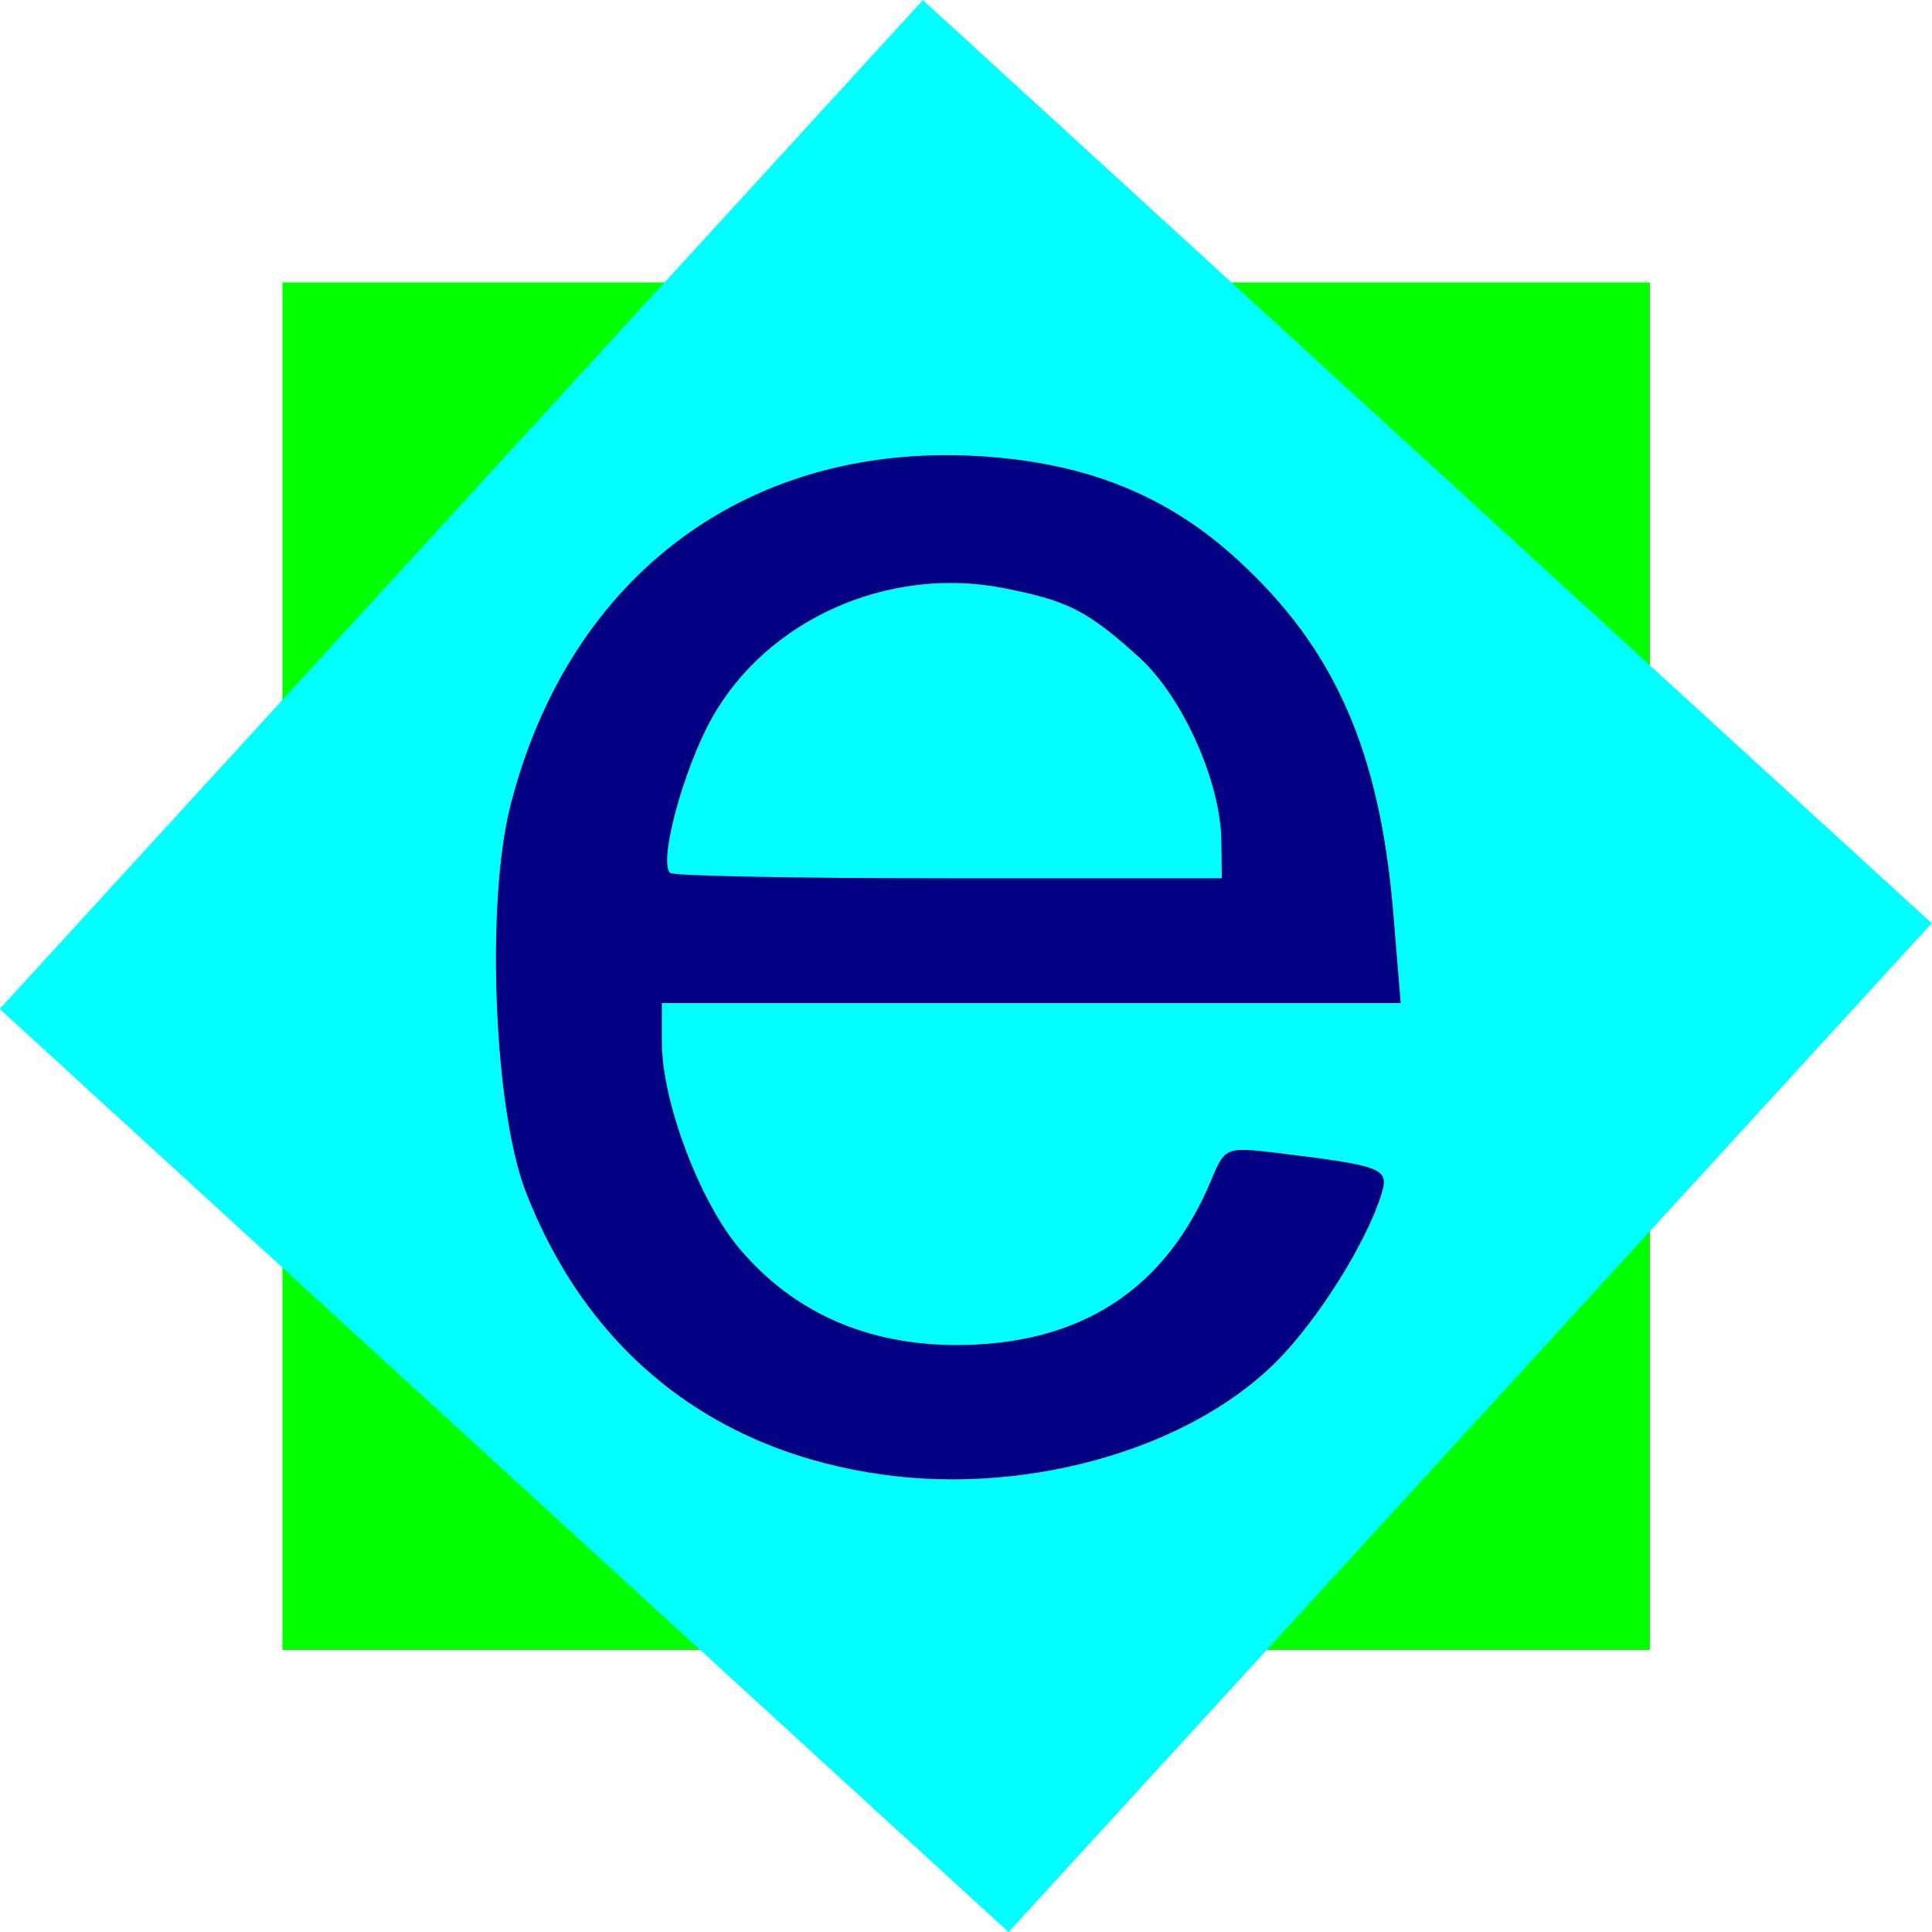
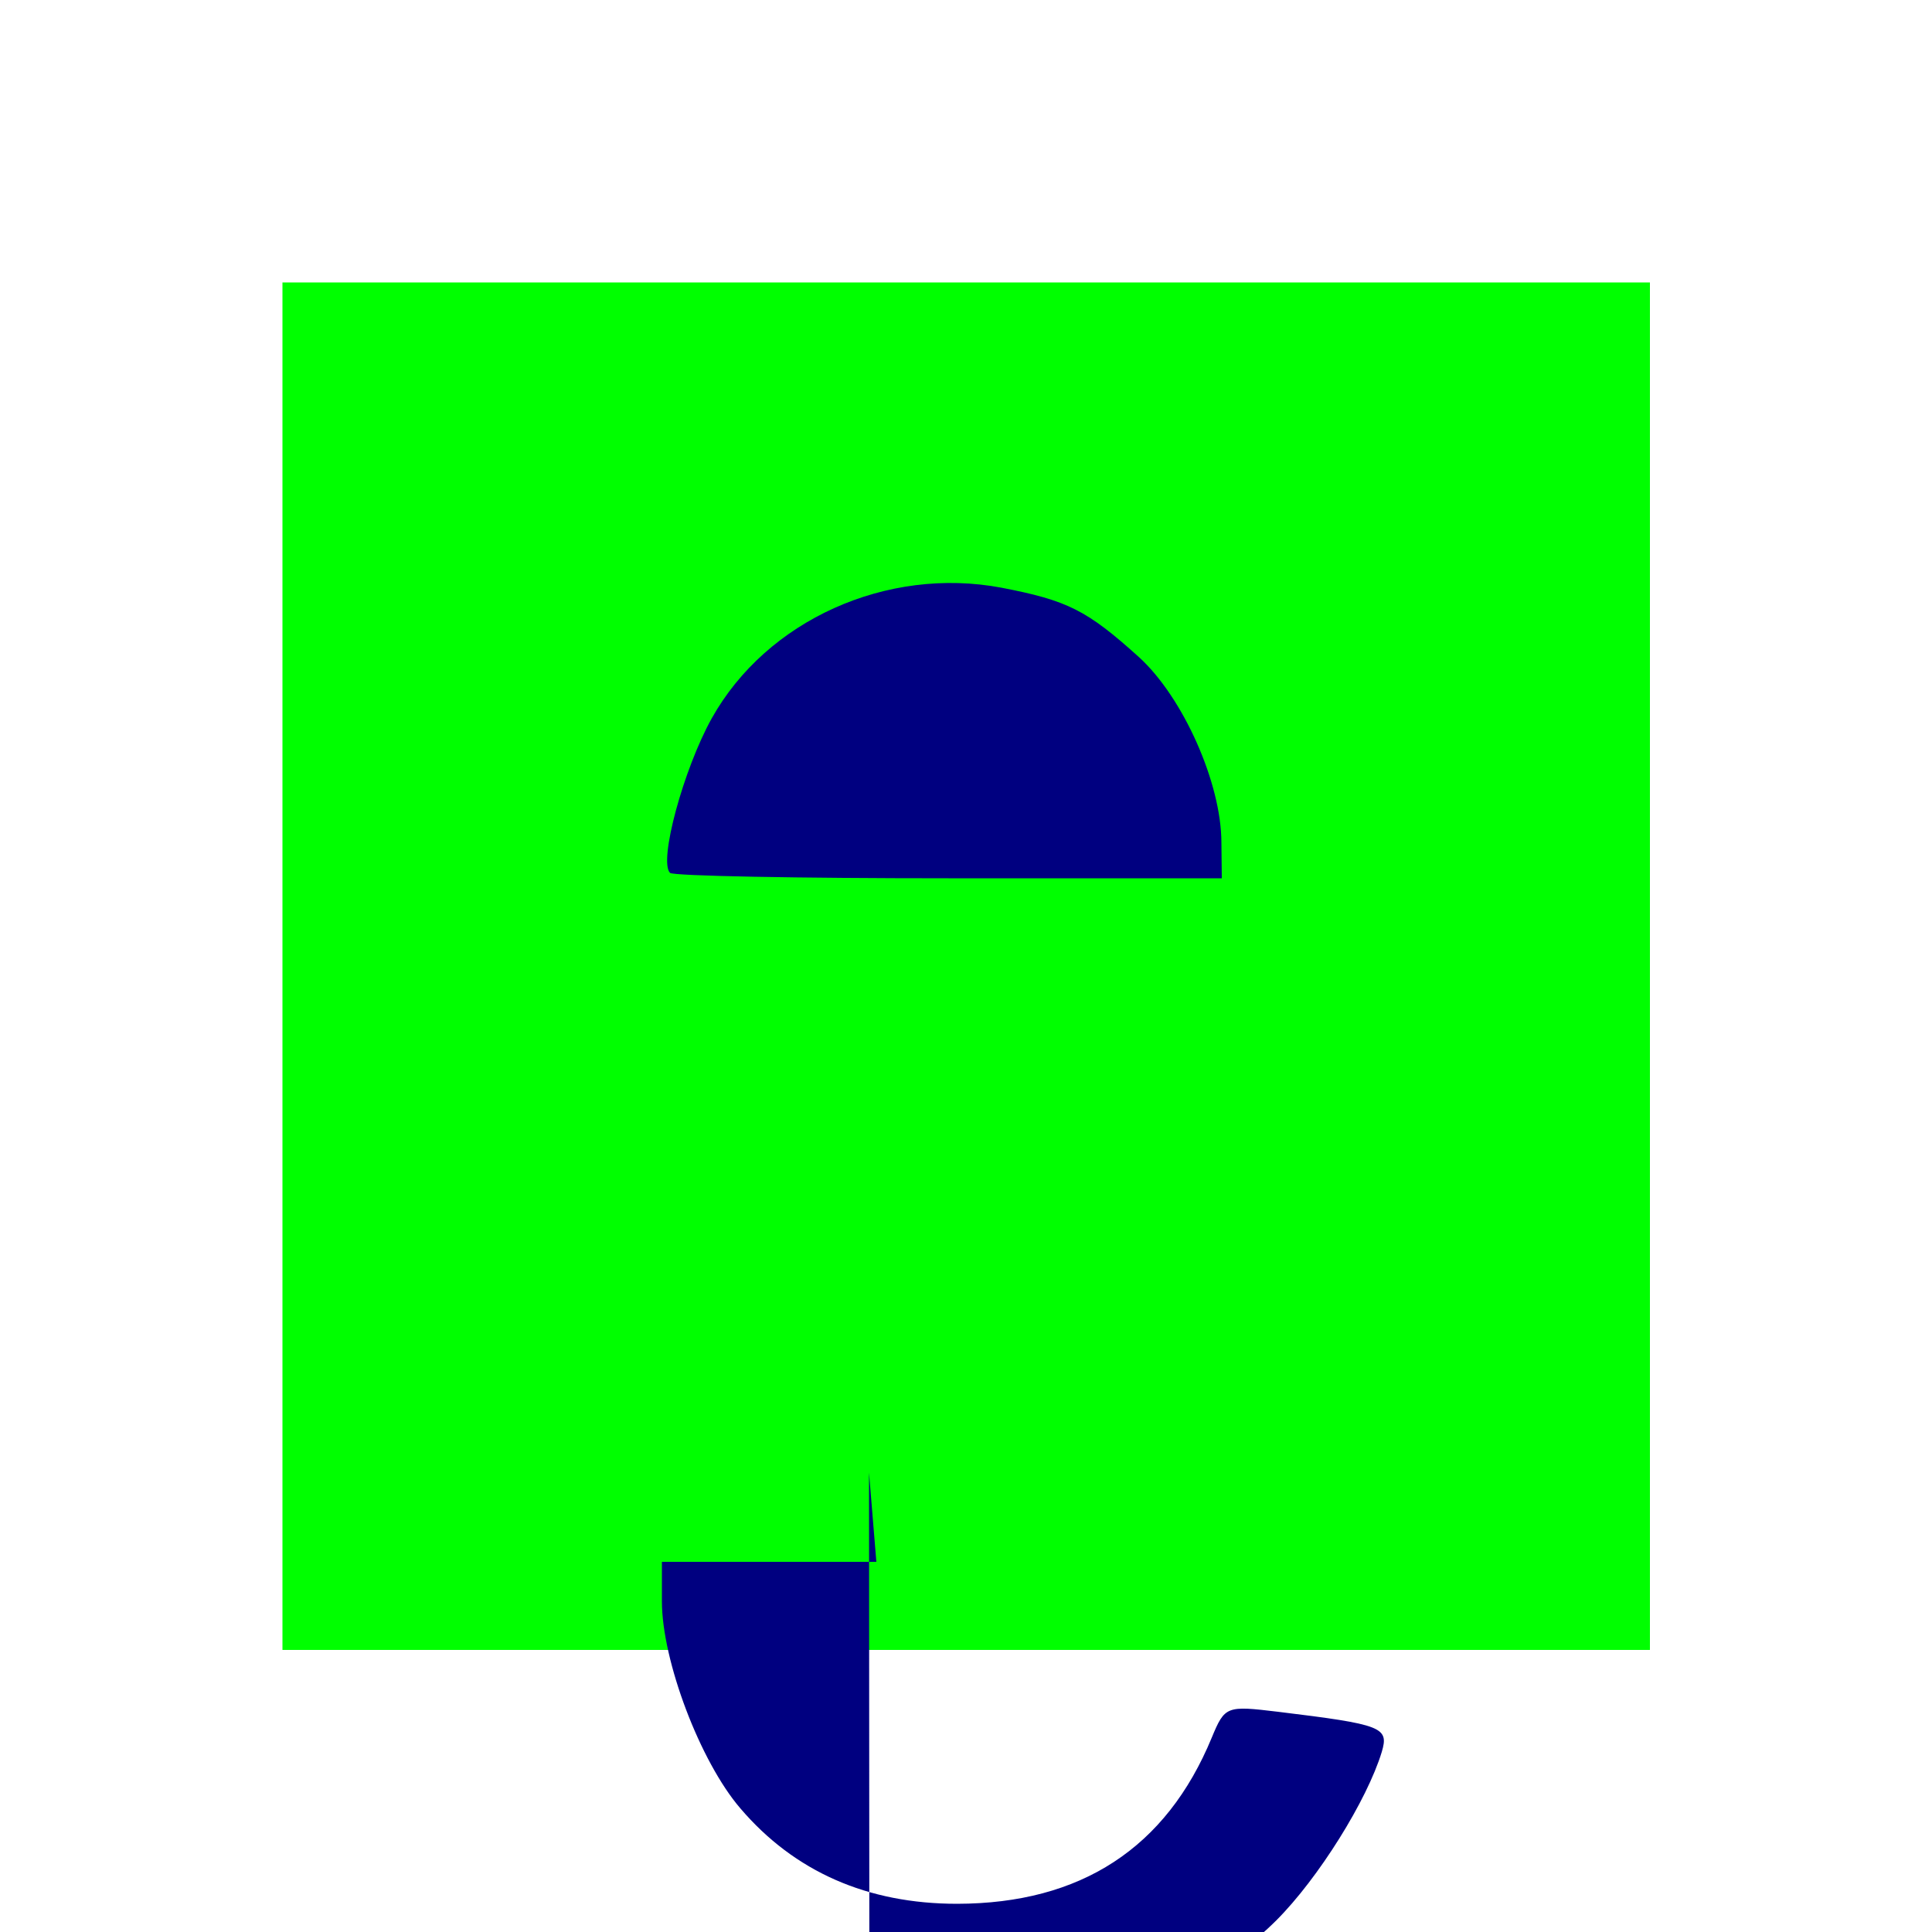
<svg xmlns="http://www.w3.org/2000/svg" xmlns:ns1="http://www.inkscape.org/namespaces/inkscape" xmlns:ns2="http://sodipodi.sourceforge.net/DTD/sodipodi-0.dtd" width="5mm" height="5mm" viewBox="0 0 5 5" version="1.1" id="svg8" ns1:version="0.92.1 r15371" ns2:docname="fav.svg">
  <defs id="defs2" />
  <ns2:namedview id="base" pagecolor="#ffffff" bordercolor="#666666" borderopacity="1.0" ns1:pageopacity="0.0" ns1:pageshadow="2" ns1:zoom="10.357457" ns1:cx="36.543019" ns1:cy="21.069594" ns1:document-units="mm" ns1:current-layer="layer1" showgrid="false" ns1:window-width="1024" ns1:window-height="715" ns1:window-x="-8" ns1:window-y="-8" ns1:window-maximized="1" />
  <g ns1:label="Layer 1" ns1:groupmode="layer" id="layer1" transform="translate(0,-292)">
    <rect style="opacity:1;fill:#00ff00;fill-opacity:1;fill-rule:nonzero;stroke:none;stroke-width:0.746;stroke-miterlimit:4;stroke-dasharray:none;stroke-opacity:0" id="rect14" width="3.539" height="3.539" x="0.731" y="292.731" ry="0" />
-     <rect ry="0" y="213.807" x="198.888" height="3.539" width="3.539" id="rect16" style="opacity:1;fill:#00ffff;fill-opacity:1;fill-rule:nonzero;stroke:none;stroke-width:0.746;stroke-miterlimit:4;stroke-dasharray:none;stroke-opacity:0" transform="rotate(42.461)" />
-     <path style="opacity:1;fill:#000080;fill-opacity:1;fill-rule:nonzero;stroke:none;stroke-width:0.049;stroke-miterlimit:4;stroke-dasharray:none;stroke-opacity:0" d="m 2.249,295.811 c -0.422,-0.07 -0.732,-0.324 -0.888,-0.726 -0.083,-0.213 -0.104,-0.749 -0.04,-1 0.154,-0.604 0.626,-0.949 1.236,-0.903 0.264,0.02 0.467,0.103 0.645,0.266 0.253,0.231 0.369,0.496 0.404,0.917 l 0.019,0.231 H 2.669 1.713 v 0.102 c 0,0.154 0.099,0.415 0.203,0.536 0.14,0.164 0.329,0.247 0.561,0.247 0.32,-5.3e-4 0.541,-0.144 0.659,-0.43 0.034,-0.082 0.038,-0.083 0.171,-0.067 0.271,0.033 0.288,0.04 0.269,0.104 -0.038,0.125 -0.164,0.327 -0.273,0.436 -0.233,0.233 -0.667,0.352 -1.053,0.287 z m 0.912,-1.63 c 0,-0.154 -0.099,-0.376 -0.213,-0.48 -0.135,-0.122 -0.185,-0.147 -0.356,-0.18 -0.297,-0.056 -0.608,0.084 -0.75,0.338 -0.073,0.131 -0.138,0.37 -0.108,0.4 0.008,0.008 0.332,0.014 0.721,0.014 H 3.162 Z" id="path18" ns1:connector-curvature="0" />
+     <path style="opacity:1;fill:#000080;fill-opacity:1;fill-rule:nonzero;stroke:none;stroke-width:0.049;stroke-miterlimit:4;stroke-dasharray:none;stroke-opacity:0" d="m 2.249,295.811 l 0.019,0.231 H 2.669 1.713 v 0.102 c 0,0.154 0.099,0.415 0.203,0.536 0.14,0.164 0.329,0.247 0.561,0.247 0.32,-5.3e-4 0.541,-0.144 0.659,-0.43 0.034,-0.082 0.038,-0.083 0.171,-0.067 0.271,0.033 0.288,0.04 0.269,0.104 -0.038,0.125 -0.164,0.327 -0.273,0.436 -0.233,0.233 -0.667,0.352 -1.053,0.287 z m 0.912,-1.63 c 0,-0.154 -0.099,-0.376 -0.213,-0.48 -0.135,-0.122 -0.185,-0.147 -0.356,-0.18 -0.297,-0.056 -0.608,0.084 -0.75,0.338 -0.073,0.131 -0.138,0.37 -0.108,0.4 0.008,0.008 0.332,0.014 0.721,0.014 H 3.162 Z" id="path18" ns1:connector-curvature="0" />
  </g>
</svg>